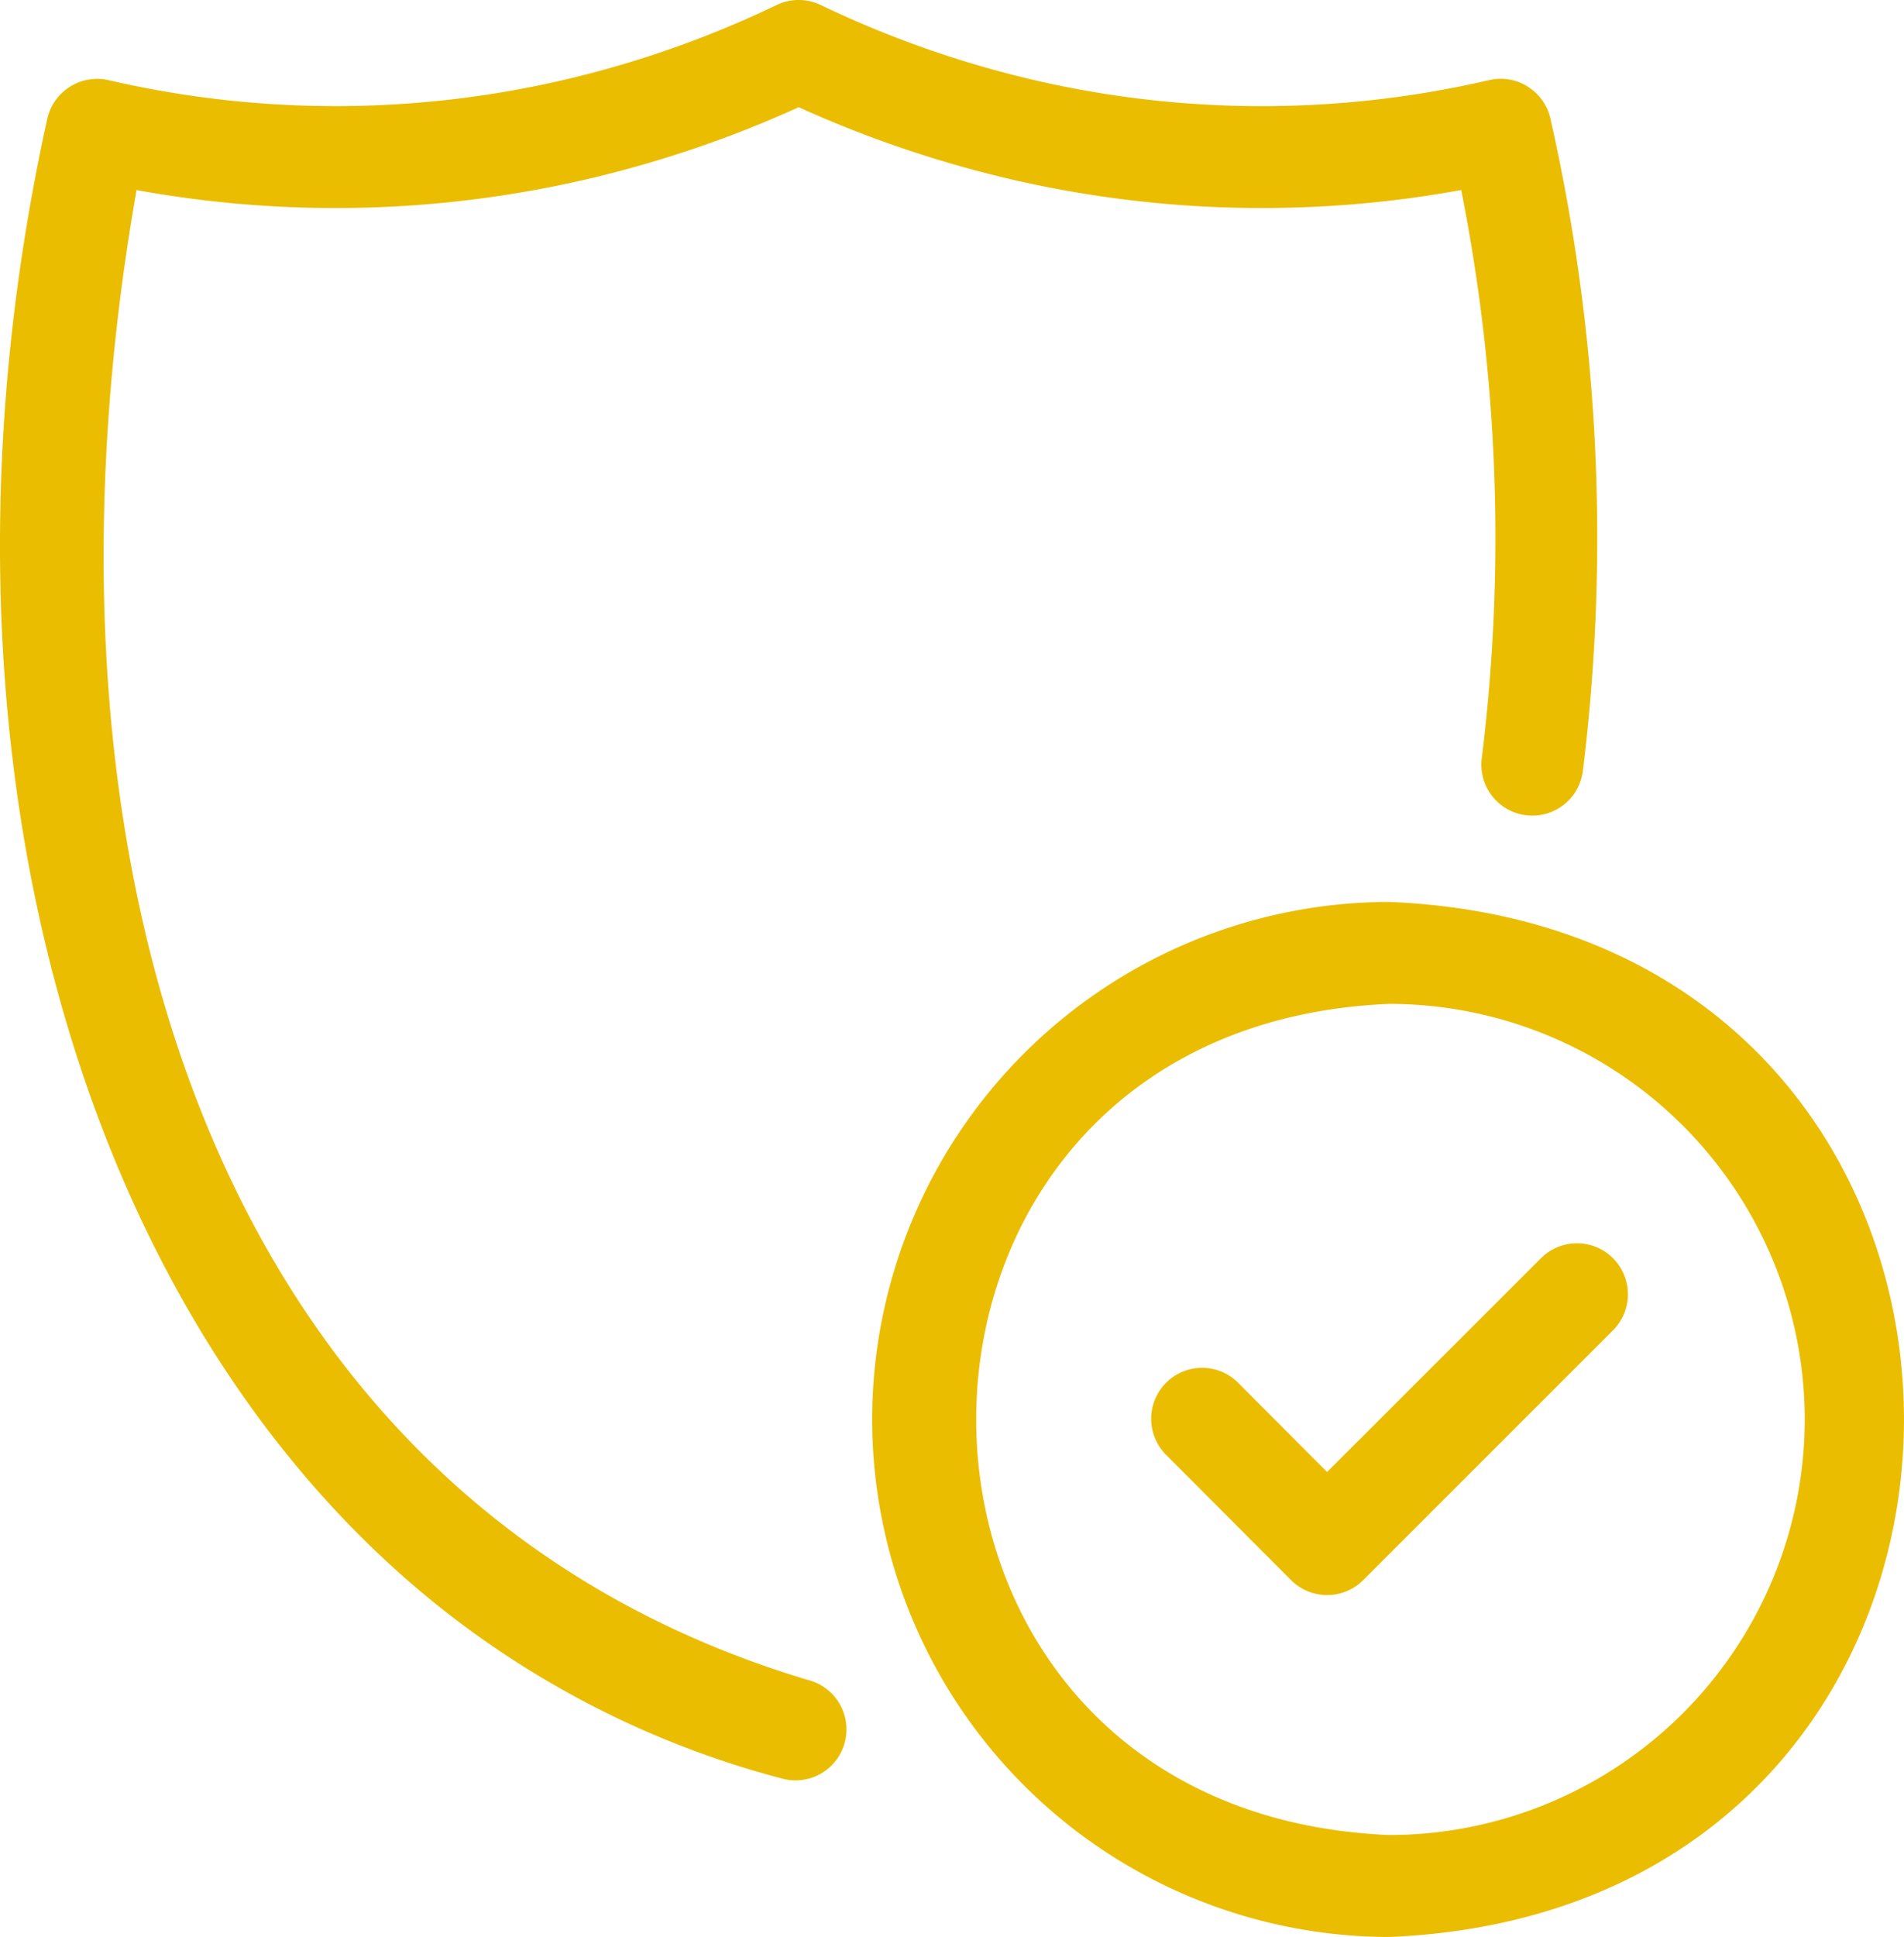
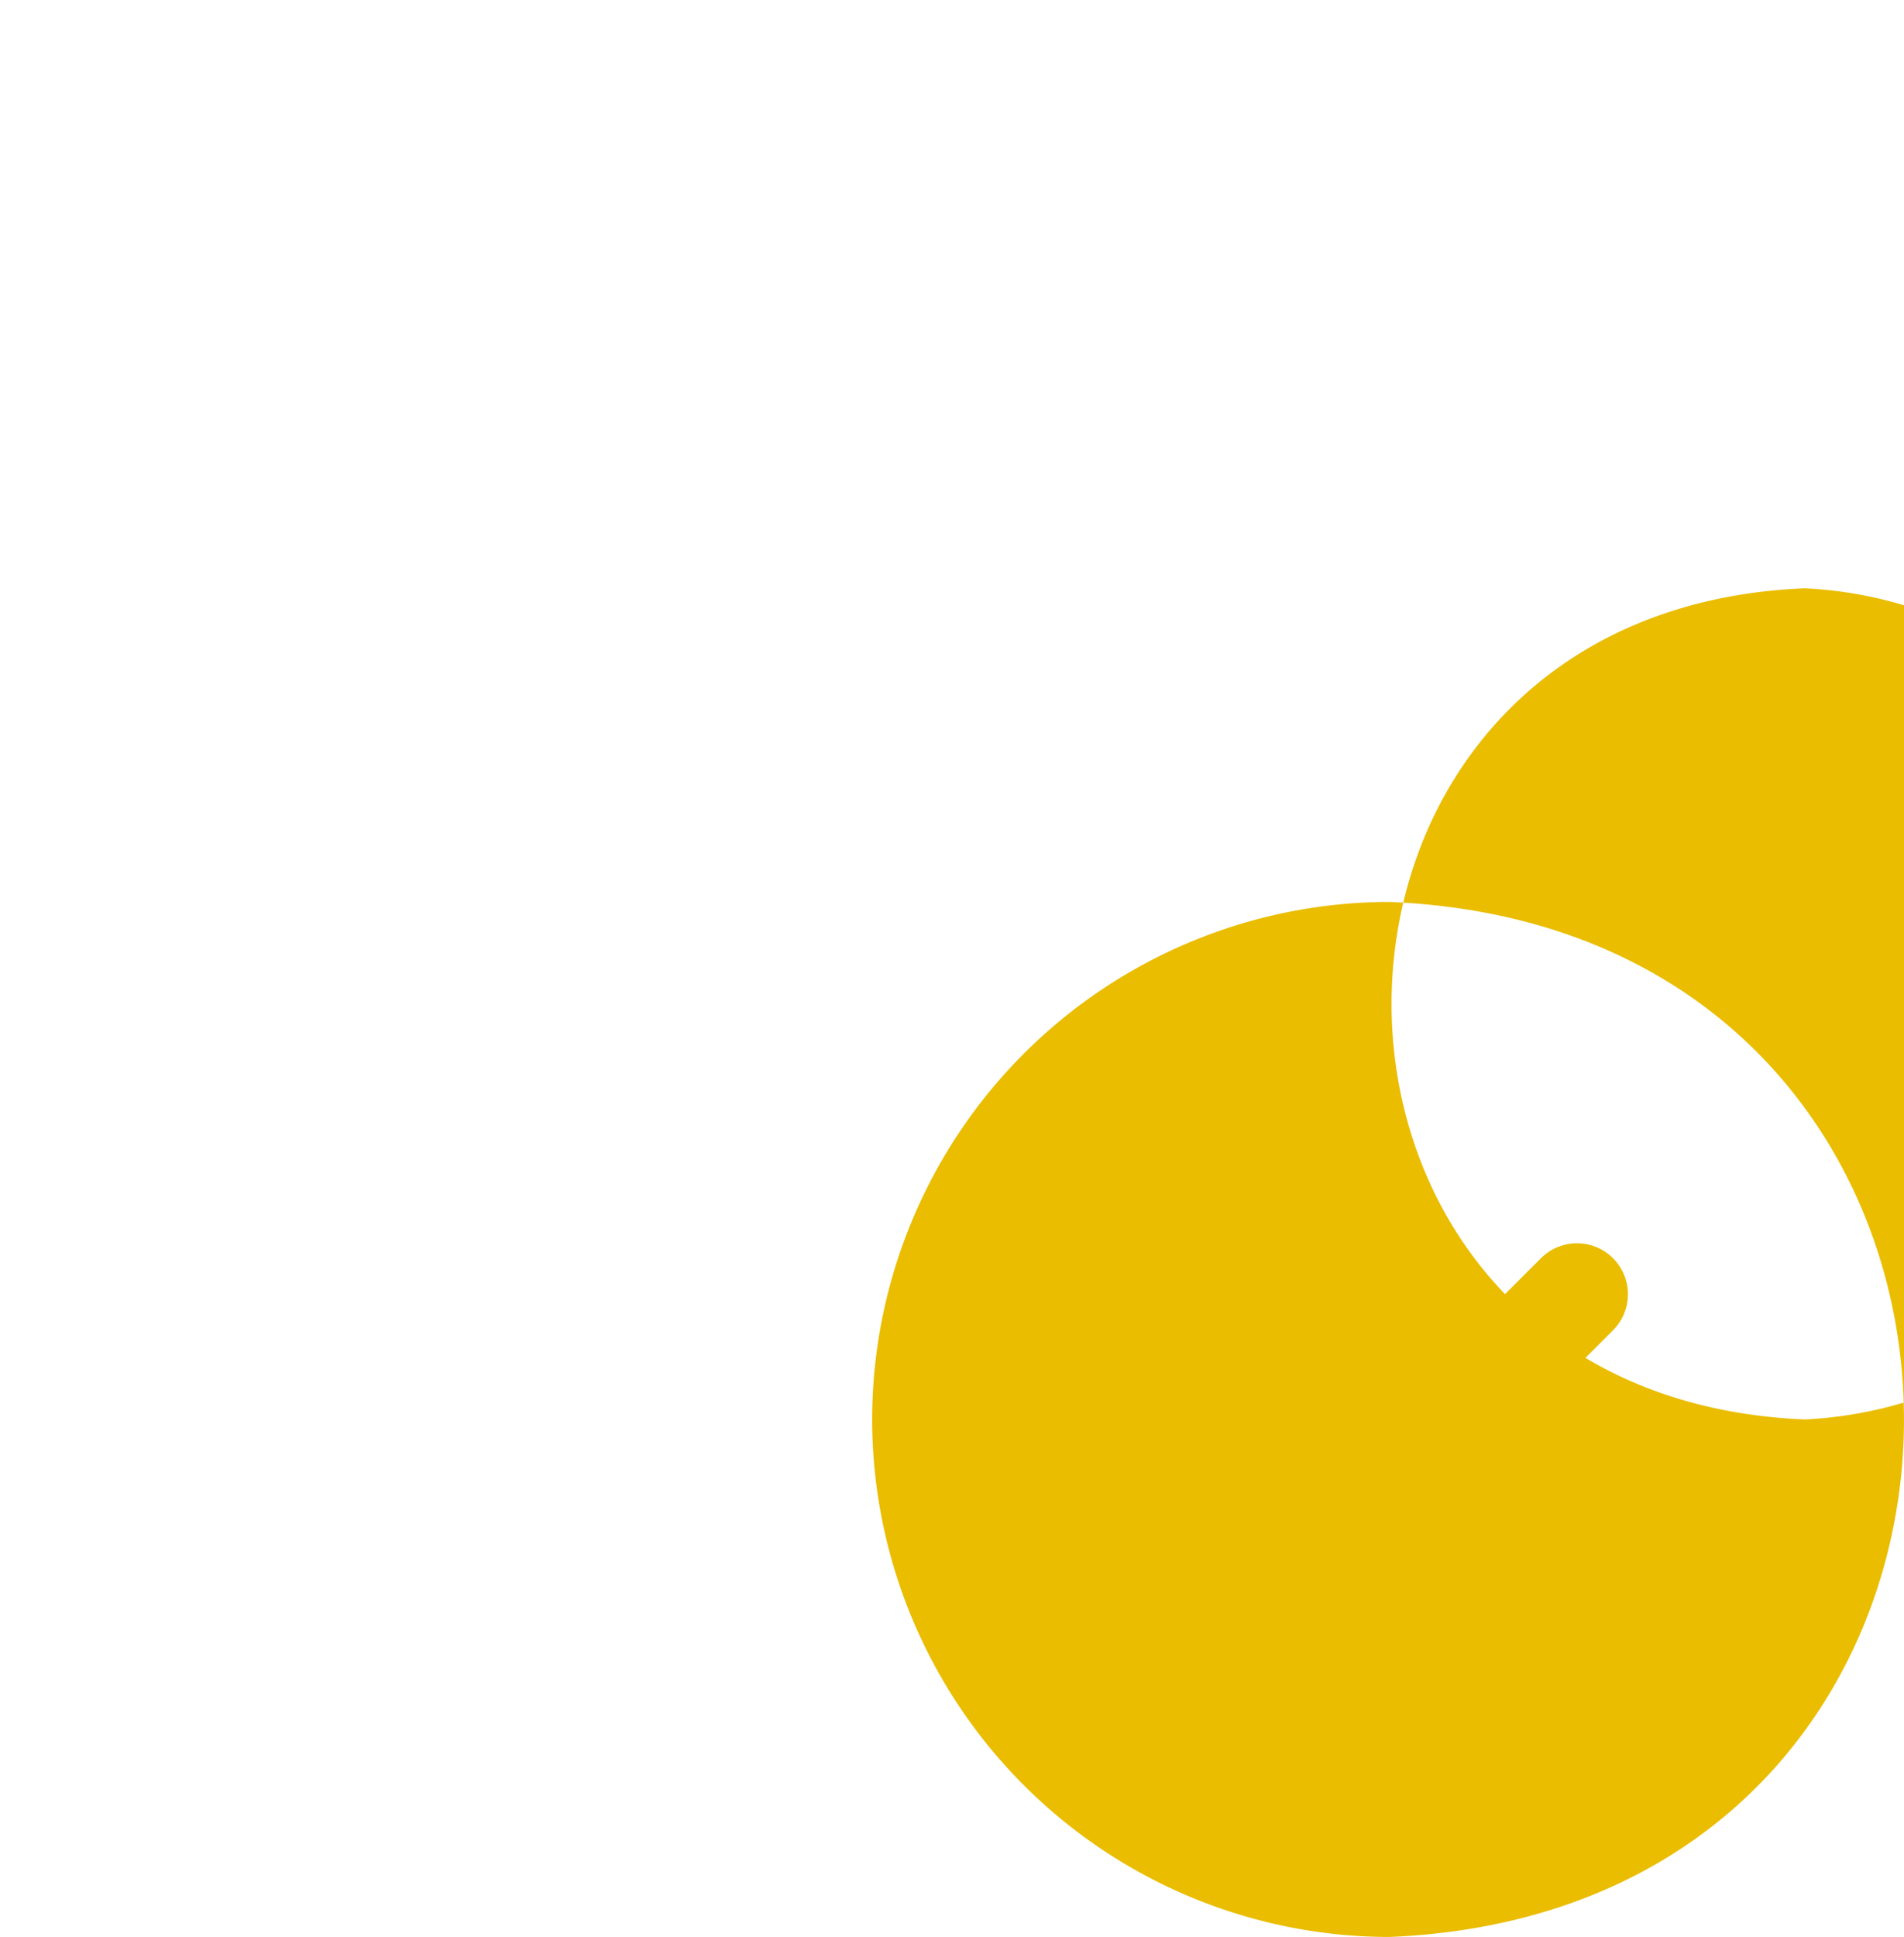
<svg xmlns="http://www.w3.org/2000/svg" width="56.058" height="57" viewBox="0 0 56.058 57">
  <g id="verify" transform="translate(-3.928 -3.501)">
    <path id="Path_5752" data-name="Path 5752" d="M41.941,50a1.5,1.5,0,0,0,2.121,0L51.4,42.666a1.5,1.5,0,1,0-2.121-2.121L43,46.817,40.4,44.21a1.5,1.5,0,1,0-2.121,2.121Z" fill="#eabd00" />
-     <path id="Path_5753" data-name="Path 5753" d="M48.913,6.051a1.5,1.5,0,0,0-1.142-.192,29.65,29.65,0,0,1-13.388,0,30.521,30.521,0,0,1-6.29-2.21,1.5,1.5,0,0,0-1.3,0A30.406,30.406,0,0,1,20.5,5.859a29.646,29.646,0,0,1-13.378,0A1.507,1.507,0,0,0,5.319,7c-3.877,17.591.507,34.657,11.17,43.481A27.33,27.33,0,0,0,26.96,55.84a1.5,1.5,0,1,0,.768-2.9C10.272,47.735,4.453,28.993,7.948,9.094a32.7,32.7,0,0,0,13.235-.314,33.349,33.349,0,0,0,6.261-2.124,33.612,33.612,0,0,0,6.262,2.124,32.721,32.721,0,0,0,13.243.313,52.49,52.49,0,0,1,.608,16.7,1.5,1.5,0,1,0,2.975.385A55.9,55.9,0,0,0,49.578,7a1.5,1.5,0,0,0-.665-.946Z" fill="#eabd00" />
-     <path id="Path_5754" data-name="Path 5754" d="M29.606,45.271A15.246,15.246,0,0,0,44.835,60.5c20.2-.837,20.2-29.625,0-30.458A15.245,15.245,0,0,0,29.606,45.271Zm27.458,0A12.244,12.244,0,0,1,44.835,57.5c-16.222-.672-16.219-23.789,0-24.458A12.243,12.243,0,0,1,57.064,45.271Z" fill="#eabd00" />
+     <path id="Path_5754" data-name="Path 5754" d="M29.606,45.271A15.246,15.246,0,0,0,44.835,60.5c20.2-.837,20.2-29.625,0-30.458A15.245,15.245,0,0,0,29.606,45.271Zm27.458,0c-16.222-.672-16.219-23.789,0-24.458A12.243,12.243,0,0,1,57.064,45.271Z" fill="#eabd00" />
  </g>
</svg>